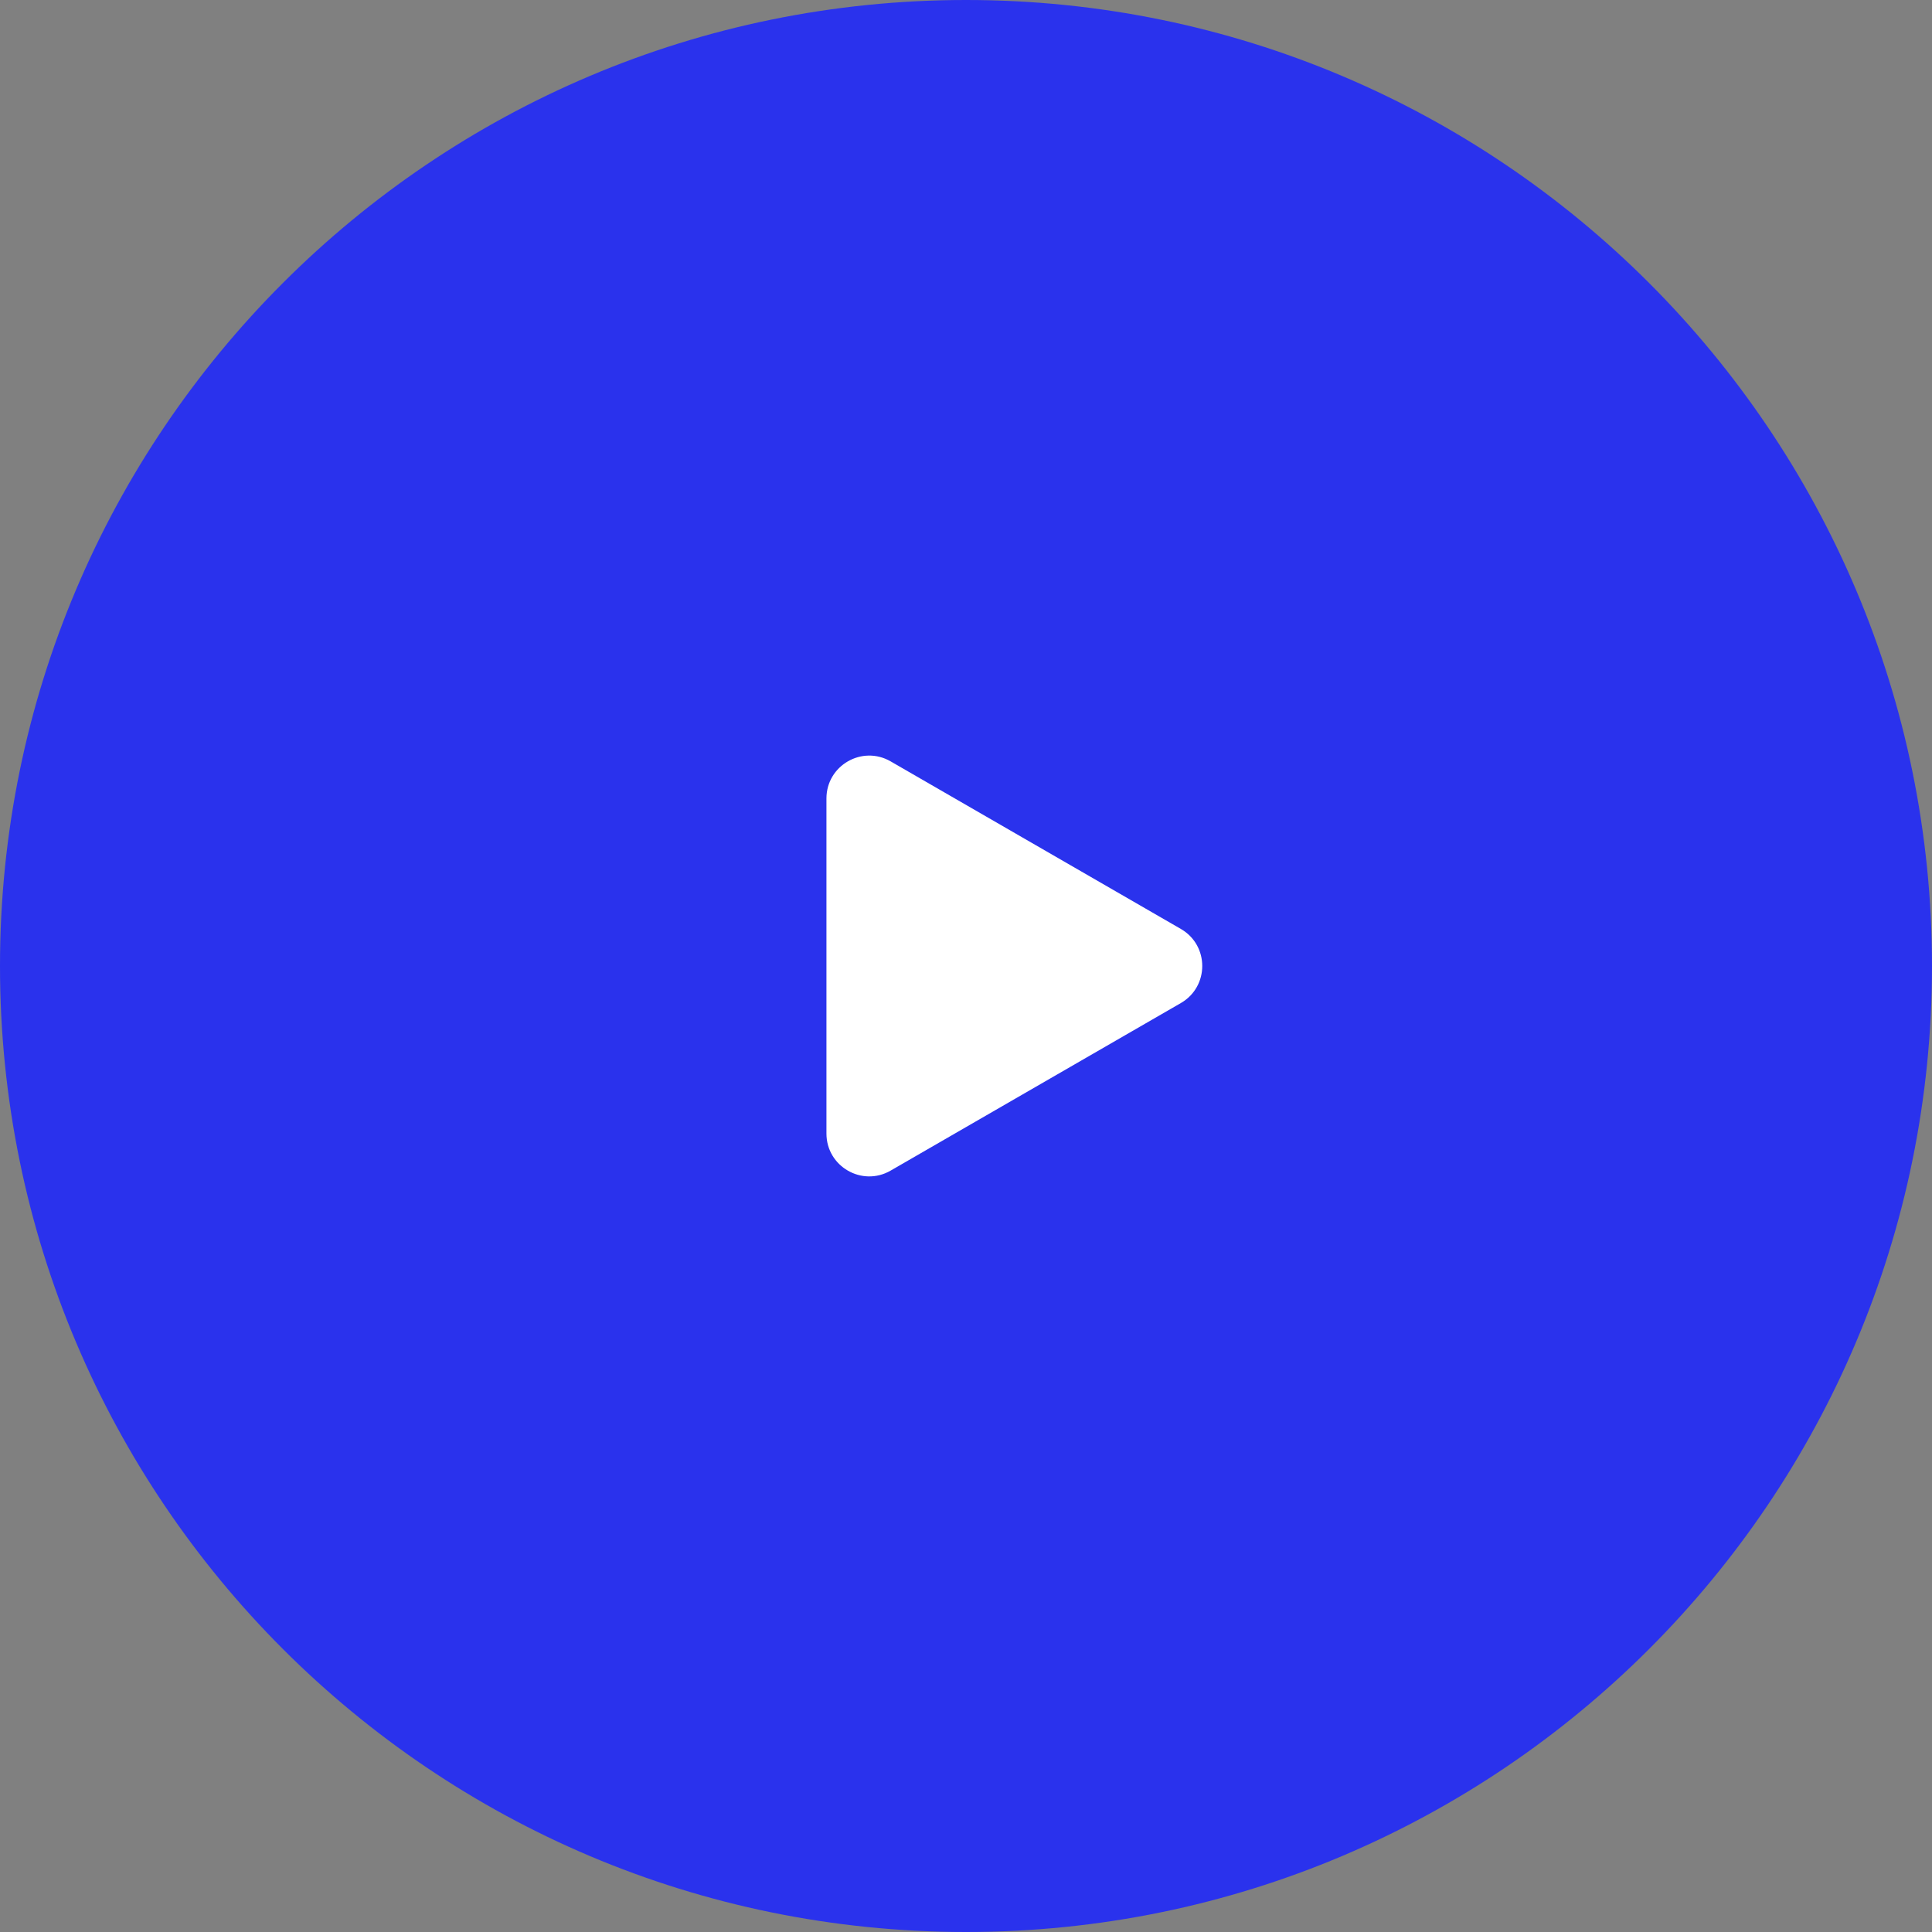
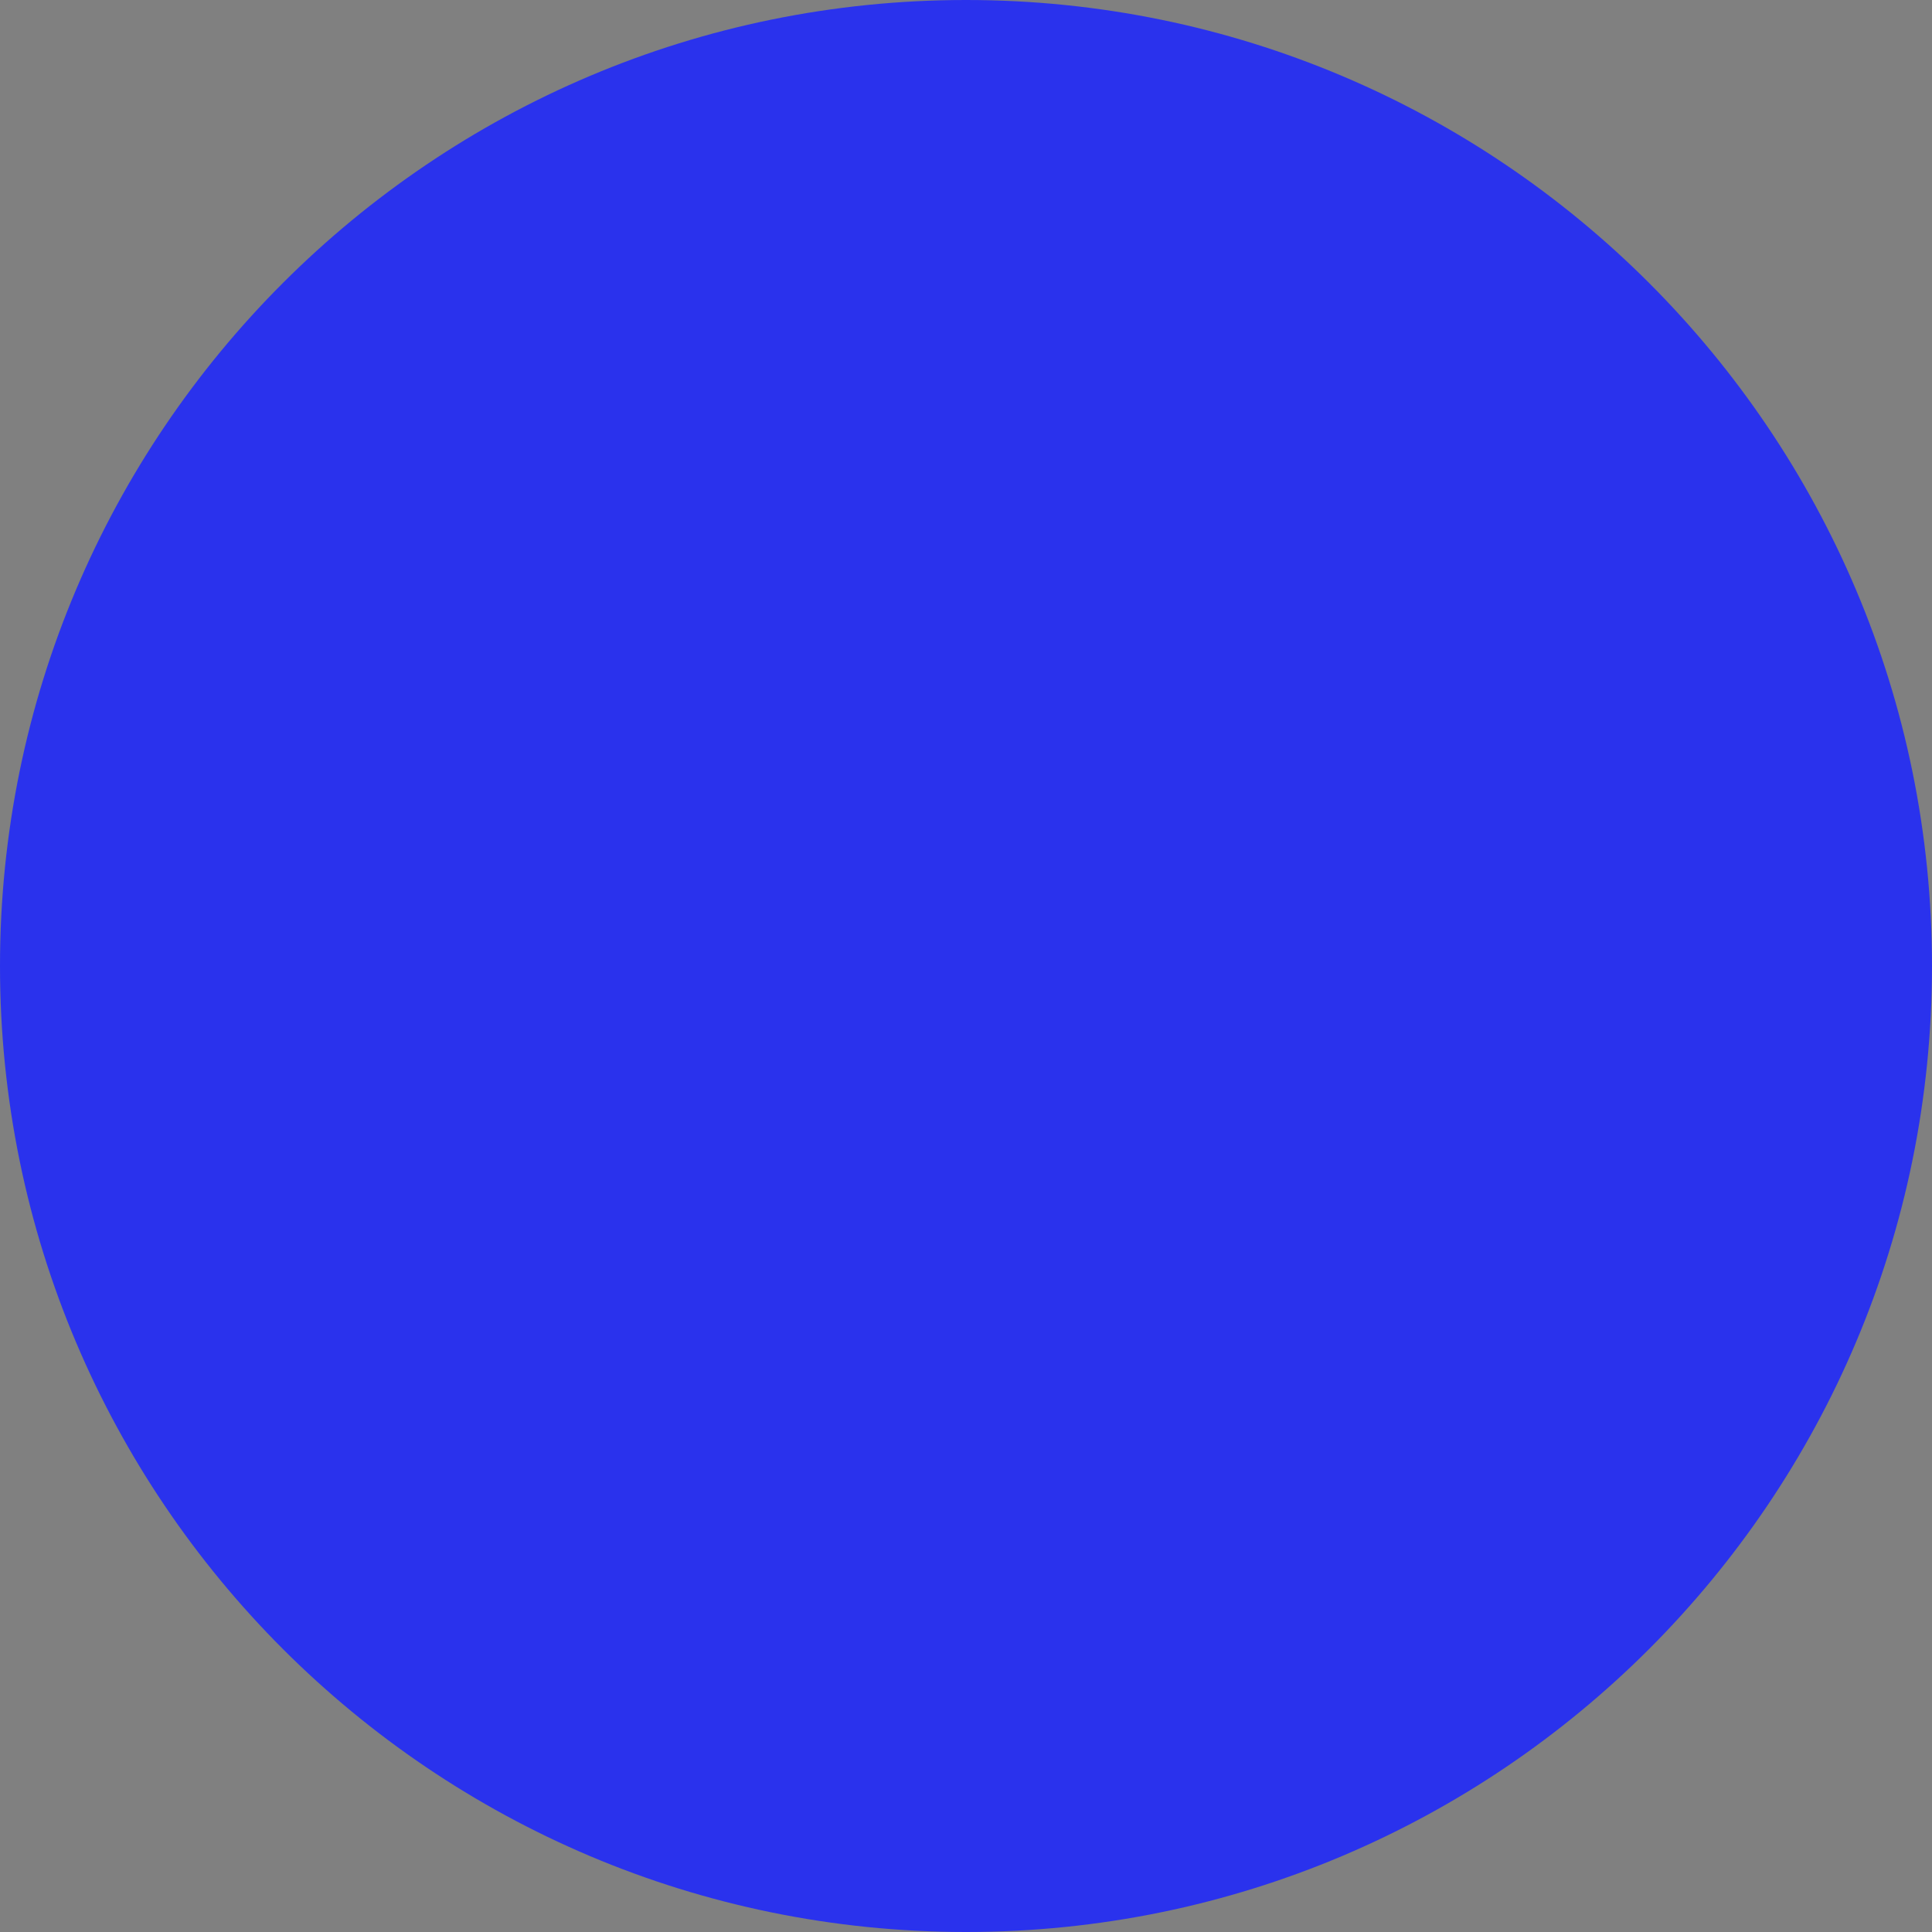
<svg xmlns="http://www.w3.org/2000/svg" width="116" height="116" viewBox="0 0 116 116" fill="none">
  <rect x="0" y="0" width="116" height="116" fill="#808080" stroke="none" />
  <g clip-path="url(#clip0_73_8424)">
    <path d="M58 116C90.032 116 116 90.032 116 58C116 25.968 90.032 0 58 0C25.968 0 0 25.968 0 58C0 90.032 25.968 116 58 116Z" fill="#2A32ED" />
-     <path d="M70.9 55.775C72.613 56.764 72.613 59.236 70.9 60.225L53.475 70.285C51.762 71.275 49.621 70.038 49.621 68.06V47.94C49.621 45.962 51.762 44.725 53.475 45.714L70.9 55.775Z" fill="white" />
  </g>
  <defs>
    <clipPath id="clip0_73_8424">
      <rect width="116" height="116" fill="white" />
    </clipPath>
  </defs>
</svg>